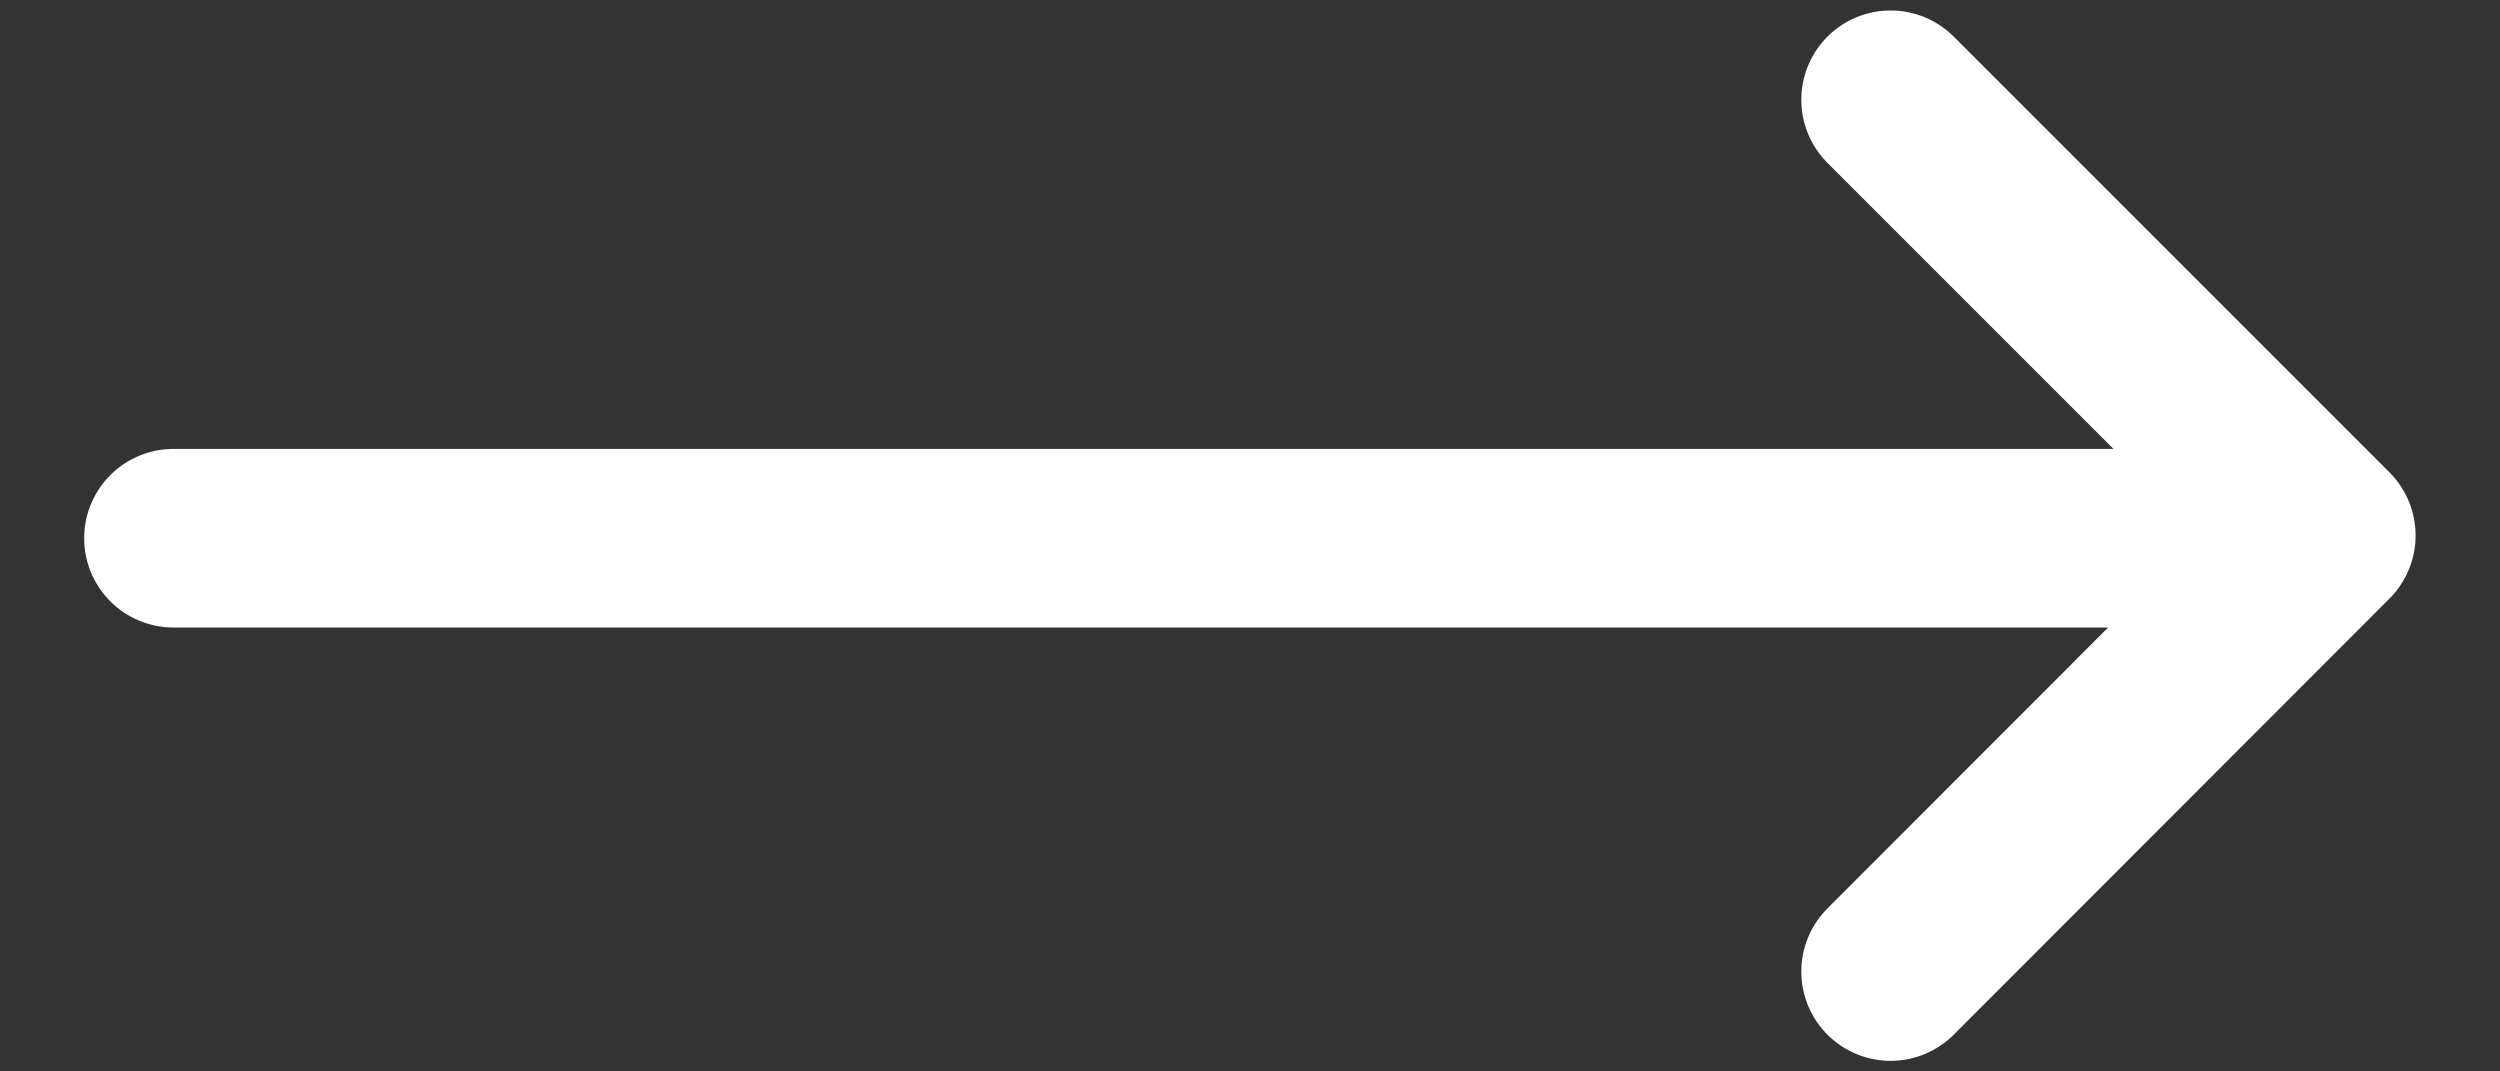
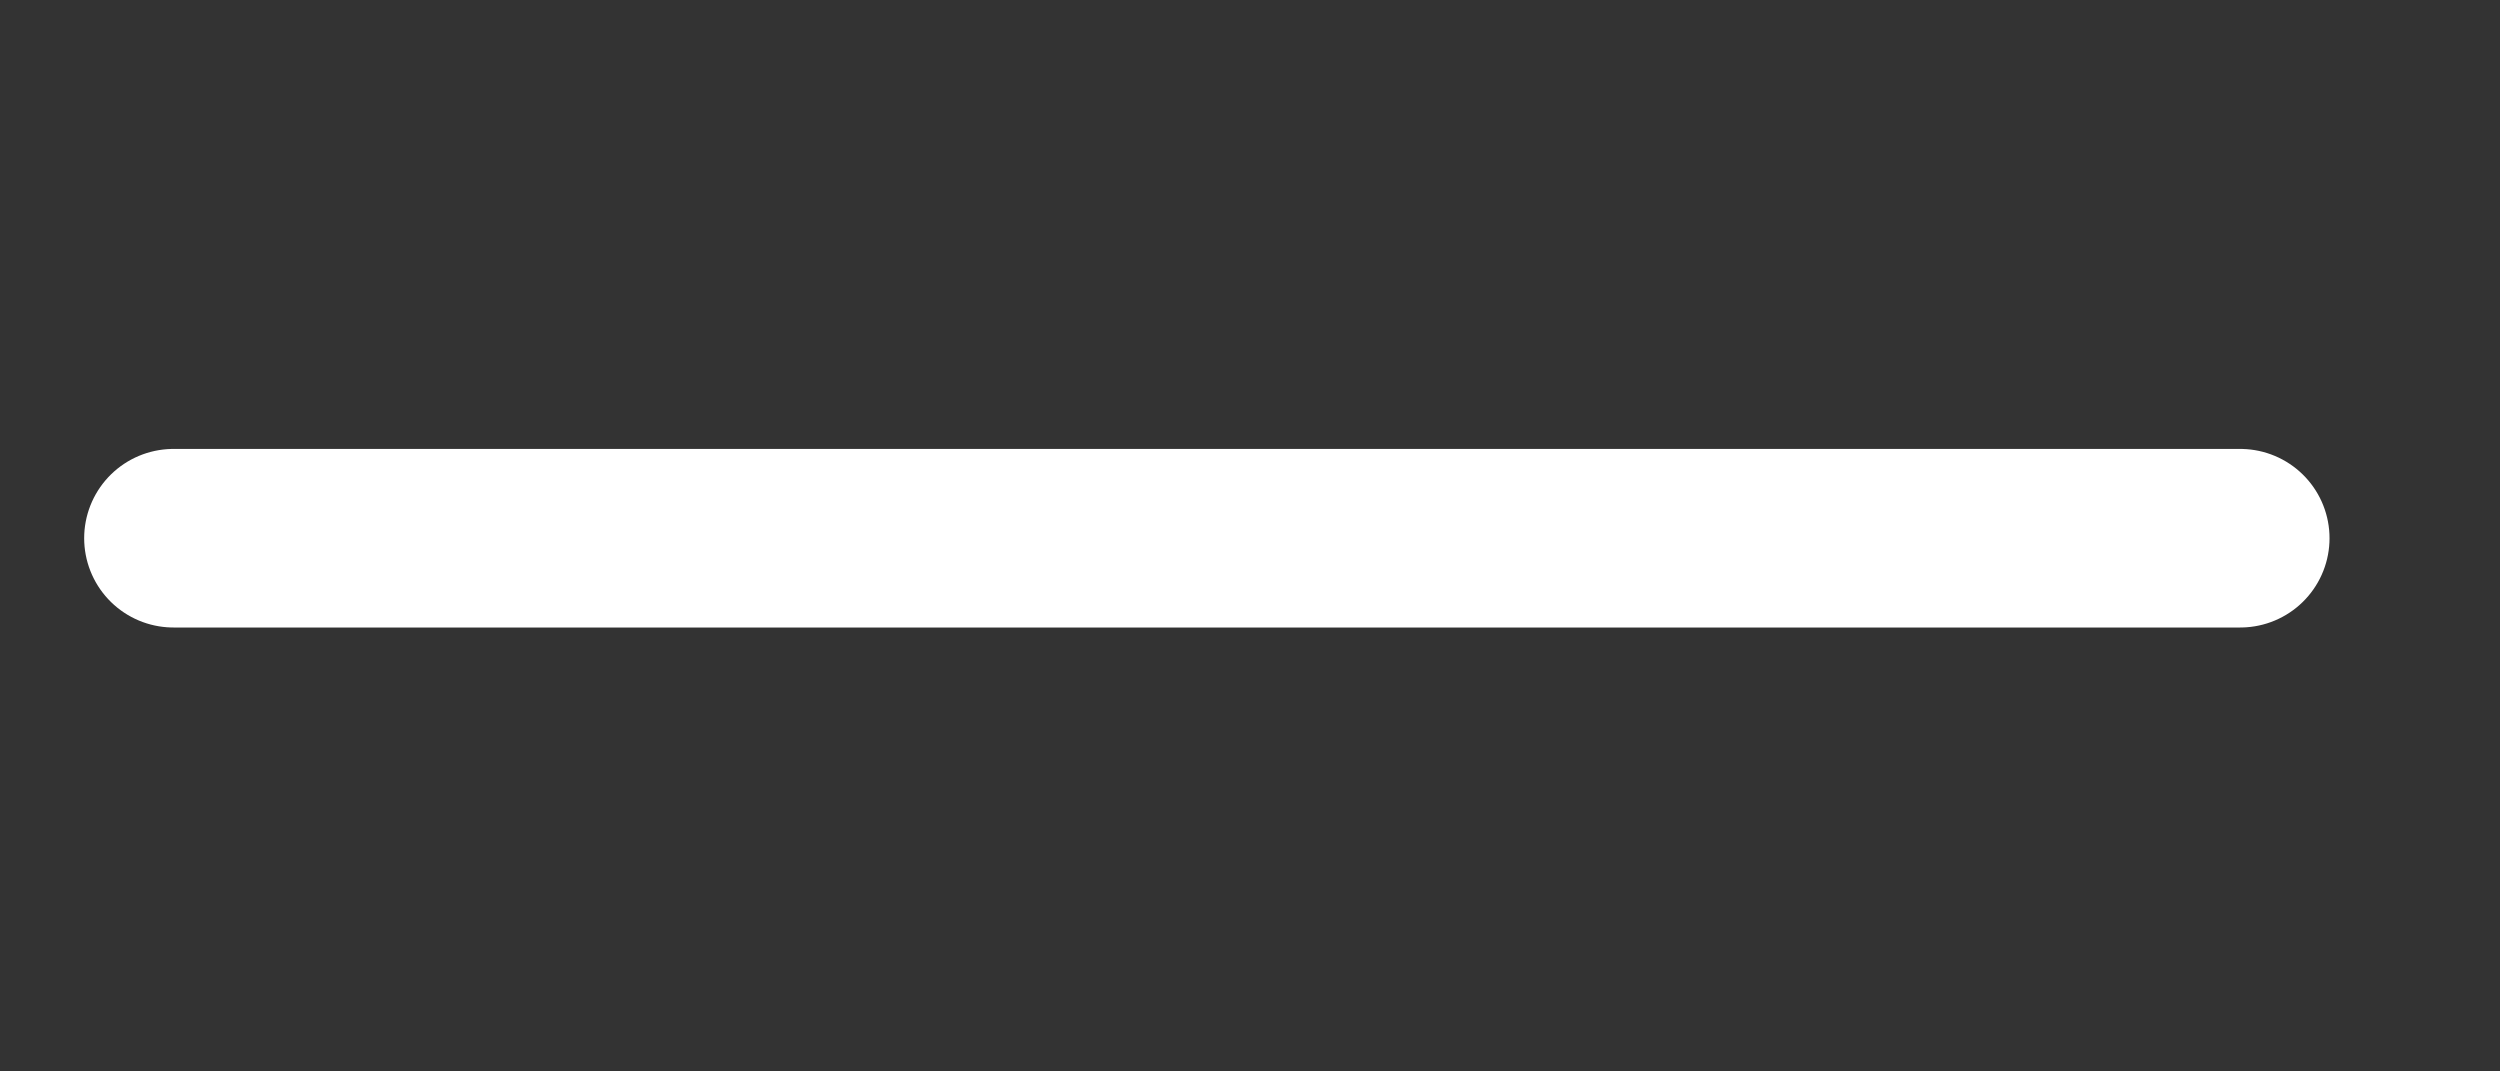
<svg xmlns="http://www.w3.org/2000/svg" width="21" height="9" viewBox="0 0 21 9" fill="none">
  <rect x="0" y="0" width="21" height="9" fill="#333333" stroke="none" />
  <path d="M1.457 4.521H18.818" stroke="white" stroke-width="1.5" stroke-linecap="round" />
-   <path d="M15.881 0.838L19.541 4.498L15.881 8.161" stroke="white" stroke-width="1.5" stroke-linecap="round" stroke-linejoin="round" />
</svg>